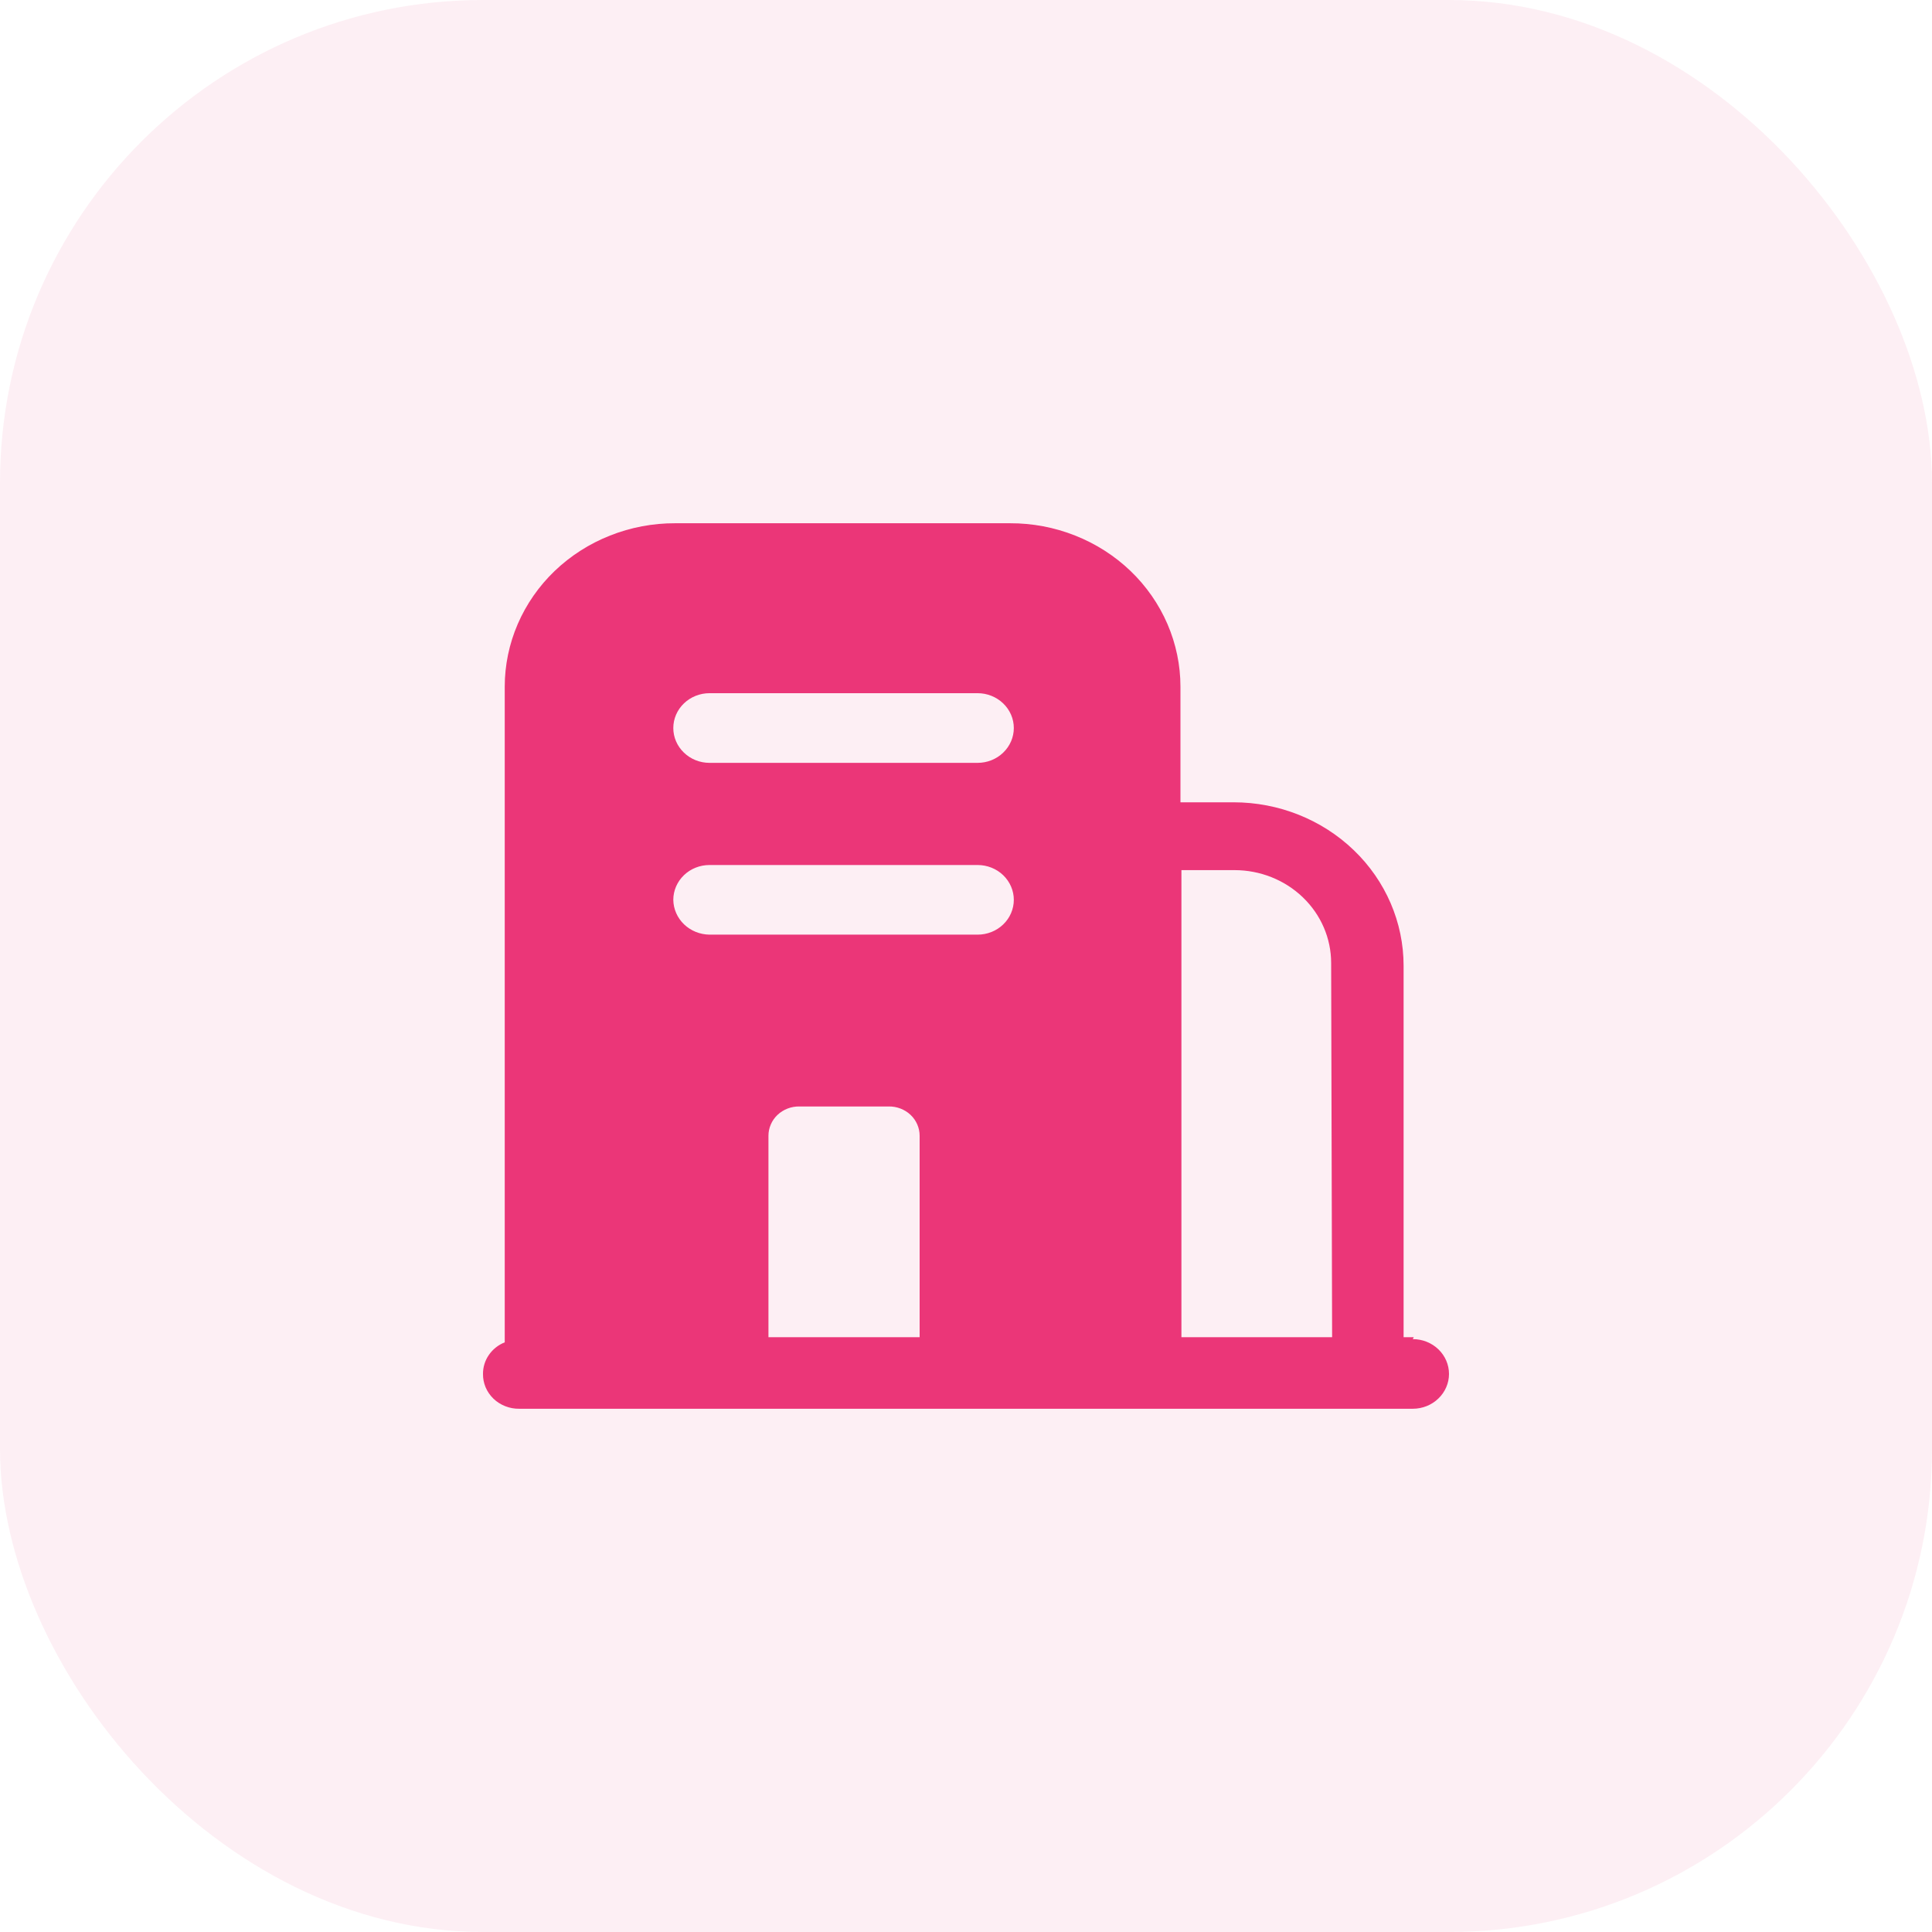
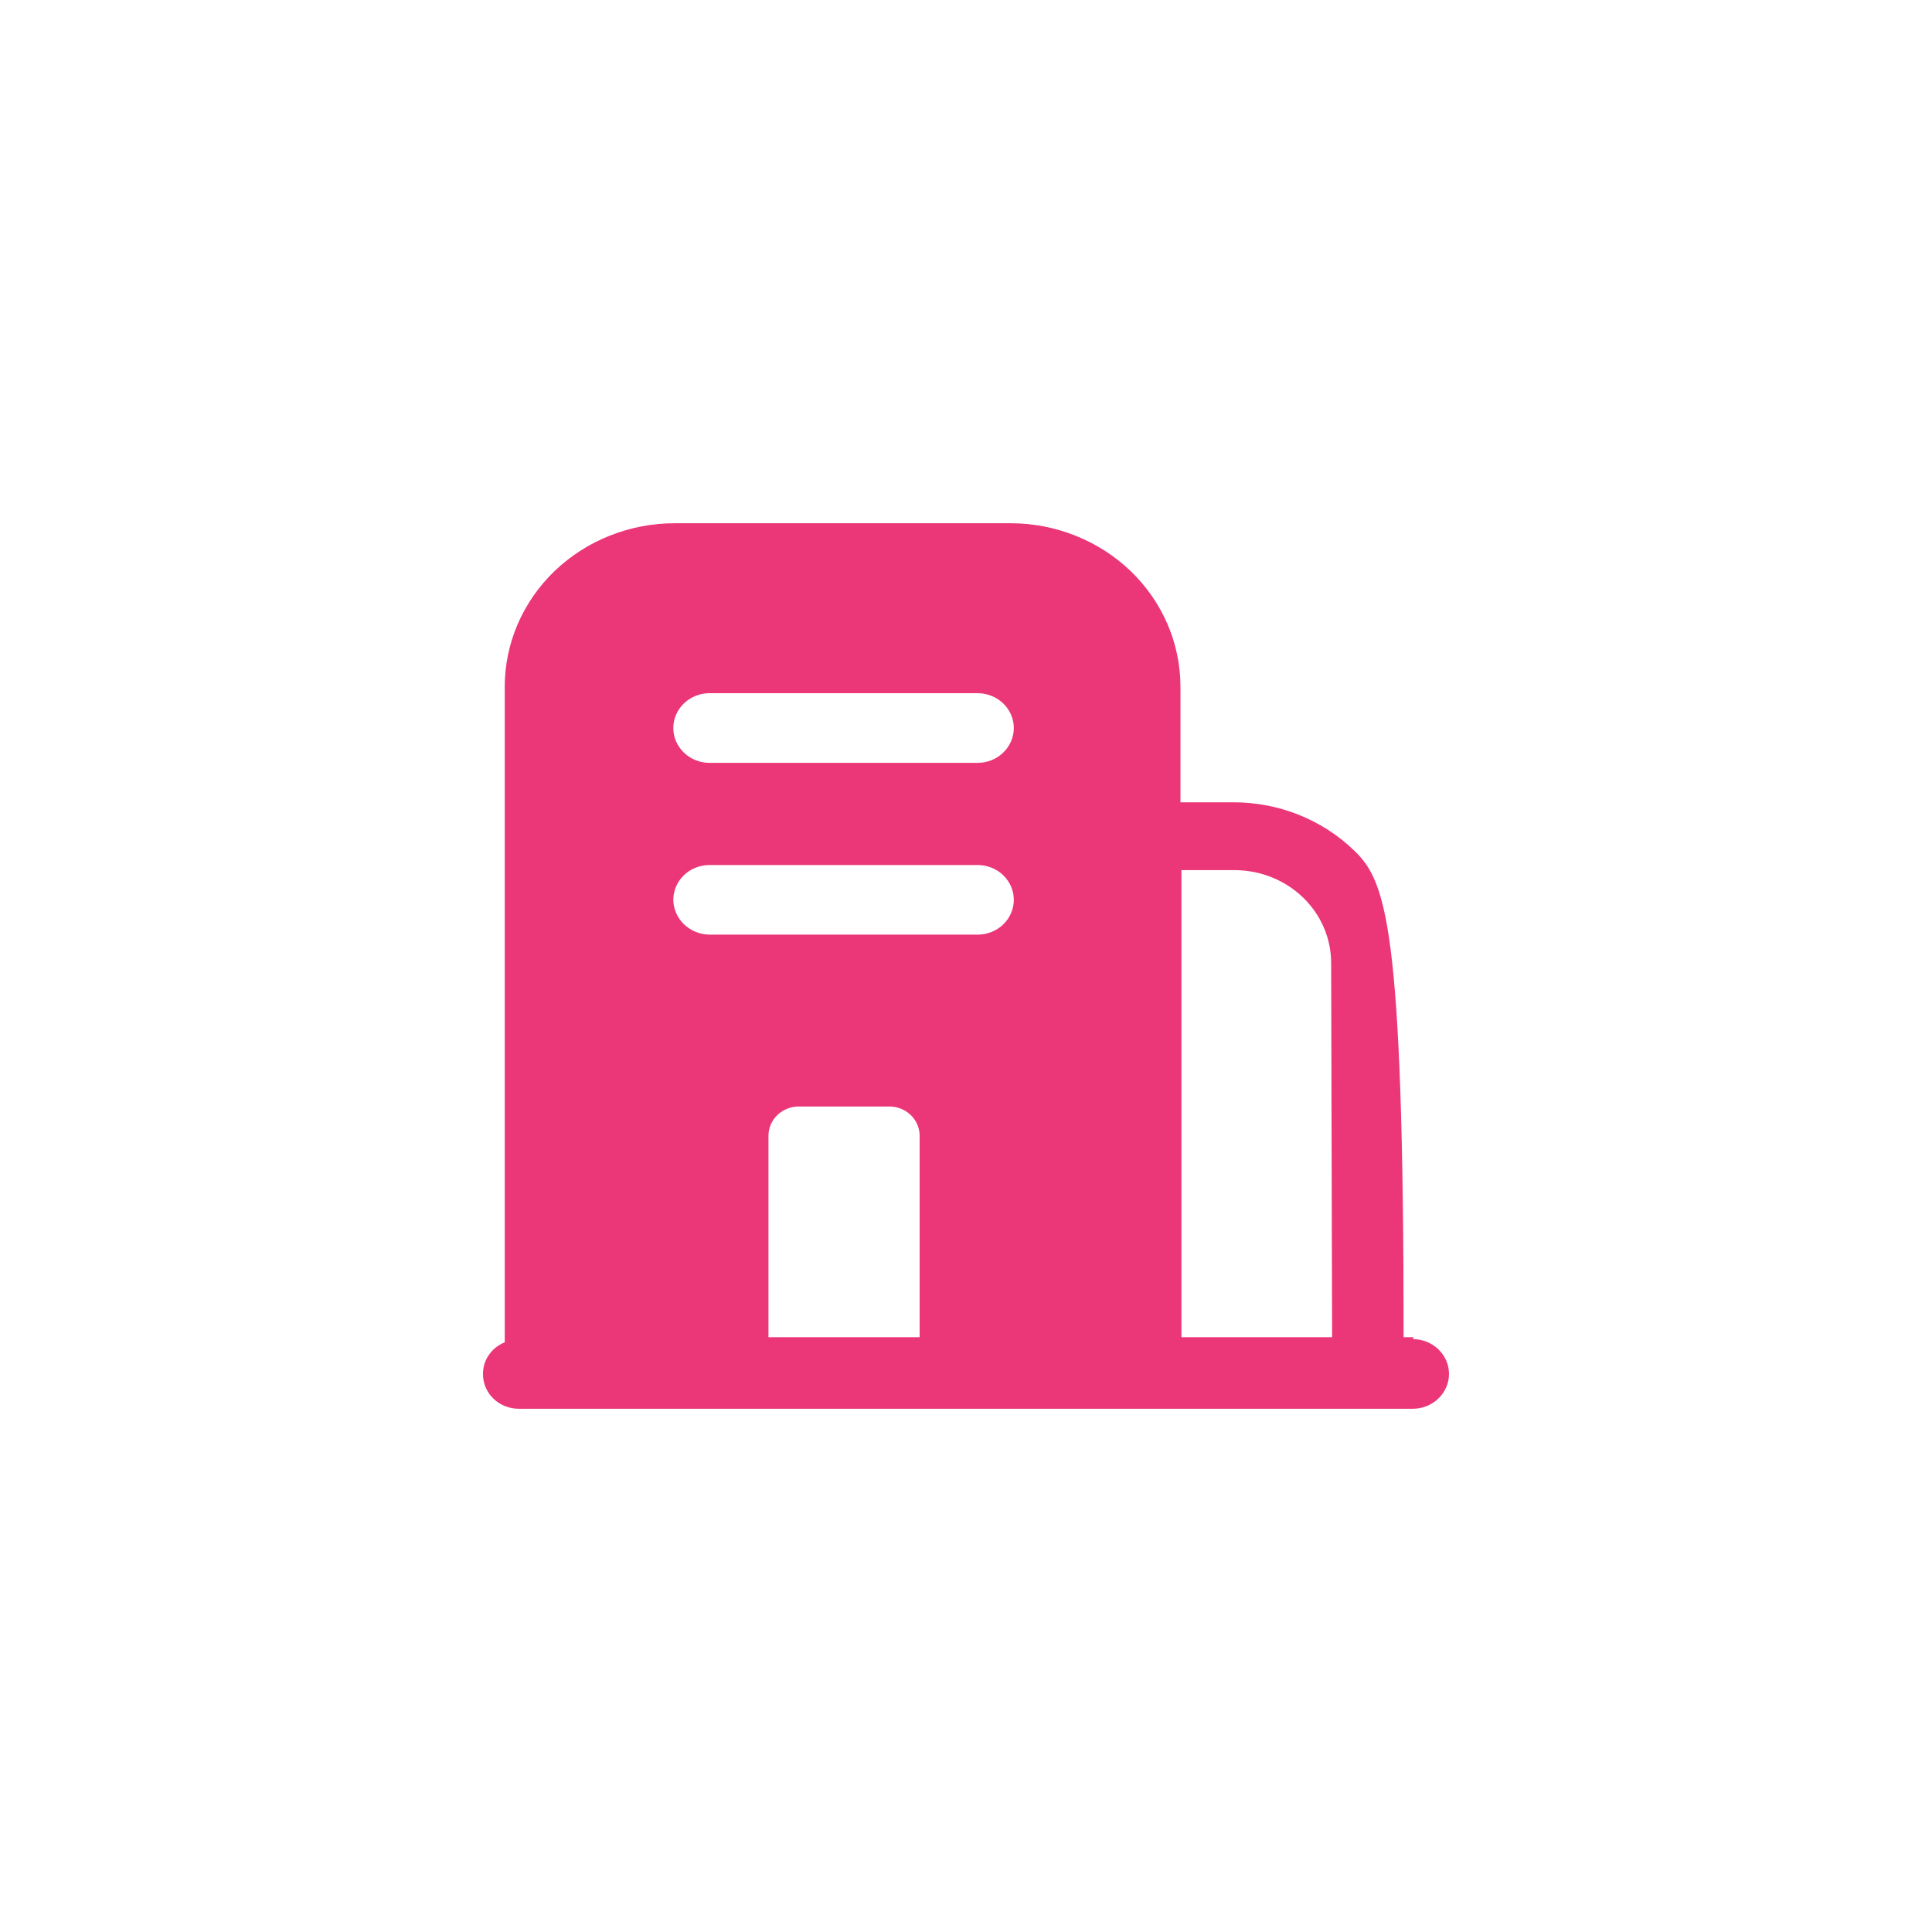
<svg xmlns="http://www.w3.org/2000/svg" width="48" height="48" viewBox="0 0 48 48" fill="none">
-   <rect width="48" height="48" rx="12" fill="#EB3678" fill-opacity="0.08" />
-   <path d="M35.124 33.223H34.872V23.994C34.872 22.917 34.427 21.884 33.635 21.123C32.843 20.361 31.768 19.933 30.648 19.933H29.328V17.061C29.328 16.527 29.218 15.998 29.005 15.504C28.792 15.011 28.48 14.562 28.087 14.185C27.693 13.808 27.226 13.509 26.712 13.306C26.198 13.102 25.648 12.998 25.092 13H16.776C16.22 12.998 15.67 13.102 15.156 13.306C14.642 13.509 14.175 13.808 13.781 14.185C13.388 14.562 13.076 15.011 12.863 15.504C12.65 15.998 12.54 16.527 12.54 17.061V33.35C12.379 33.414 12.242 33.523 12.146 33.663C12.049 33.803 11.999 33.967 12 34.135C11.998 34.249 12.021 34.362 12.065 34.468C12.11 34.573 12.176 34.669 12.26 34.75C12.344 34.831 12.444 34.894 12.554 34.937C12.664 34.98 12.781 35.002 12.9 35H35.1C35.339 35 35.568 34.909 35.736 34.746C35.905 34.584 36 34.364 36 34.135C36 33.905 35.905 33.685 35.736 33.523C35.568 33.361 35.339 33.27 35.1 33.27L35.124 33.223ZM16.728 22.356C16.728 22.127 16.823 21.907 16.992 21.744C17.16 21.582 17.389 21.491 17.628 21.491H24.288C24.527 21.491 24.756 21.582 24.924 21.744C25.093 21.907 25.188 22.127 25.188 22.356C25.188 22.585 25.093 22.806 24.924 22.968C24.756 23.13 24.527 23.221 24.288 23.221H17.628C17.39 23.218 17.163 23.126 16.995 22.965C16.827 22.803 16.731 22.585 16.728 22.356ZM17.628 17.222H24.288C24.527 17.222 24.756 17.314 24.924 17.476C25.093 17.638 25.188 17.858 25.188 18.088C25.188 18.317 25.093 18.537 24.924 18.699C24.756 18.862 24.527 18.953 24.288 18.953H17.628C17.389 18.953 17.16 18.862 16.992 18.699C16.823 18.537 16.728 18.317 16.728 18.088C16.728 17.858 16.823 17.638 16.992 17.476C17.16 17.314 17.389 17.222 17.628 17.222ZM19.092 33.223V28.216C19.092 28.12 19.112 28.025 19.151 27.936C19.189 27.847 19.246 27.766 19.318 27.698C19.389 27.631 19.474 27.578 19.567 27.542C19.66 27.506 19.76 27.488 19.86 27.49H22.08C22.18 27.488 22.28 27.506 22.373 27.542C22.466 27.578 22.551 27.631 22.622 27.698C22.694 27.766 22.751 27.847 22.789 27.936C22.828 28.025 22.848 28.12 22.848 28.216V33.223H19.092ZM33.096 33.223H29.352V21.618H30.672C31.308 21.618 31.919 21.861 32.369 22.294C32.819 22.726 33.072 23.313 33.072 23.925L33.096 33.223Z" fill="#EB3678" />
+   <path d="M35.124 33.223H34.872C34.872 22.917 34.427 21.884 33.635 21.123C32.843 20.361 31.768 19.933 30.648 19.933H29.328V17.061C29.328 16.527 29.218 15.998 29.005 15.504C28.792 15.011 28.48 14.562 28.087 14.185C27.693 13.808 27.226 13.509 26.712 13.306C26.198 13.102 25.648 12.998 25.092 13H16.776C16.22 12.998 15.67 13.102 15.156 13.306C14.642 13.509 14.175 13.808 13.781 14.185C13.388 14.562 13.076 15.011 12.863 15.504C12.65 15.998 12.54 16.527 12.54 17.061V33.35C12.379 33.414 12.242 33.523 12.146 33.663C12.049 33.803 11.999 33.967 12 34.135C11.998 34.249 12.021 34.362 12.065 34.468C12.11 34.573 12.176 34.669 12.26 34.75C12.344 34.831 12.444 34.894 12.554 34.937C12.664 34.98 12.781 35.002 12.9 35H35.1C35.339 35 35.568 34.909 35.736 34.746C35.905 34.584 36 34.364 36 34.135C36 33.905 35.905 33.685 35.736 33.523C35.568 33.361 35.339 33.27 35.1 33.27L35.124 33.223ZM16.728 22.356C16.728 22.127 16.823 21.907 16.992 21.744C17.16 21.582 17.389 21.491 17.628 21.491H24.288C24.527 21.491 24.756 21.582 24.924 21.744C25.093 21.907 25.188 22.127 25.188 22.356C25.188 22.585 25.093 22.806 24.924 22.968C24.756 23.13 24.527 23.221 24.288 23.221H17.628C17.39 23.218 17.163 23.126 16.995 22.965C16.827 22.803 16.731 22.585 16.728 22.356ZM17.628 17.222H24.288C24.527 17.222 24.756 17.314 24.924 17.476C25.093 17.638 25.188 17.858 25.188 18.088C25.188 18.317 25.093 18.537 24.924 18.699C24.756 18.862 24.527 18.953 24.288 18.953H17.628C17.389 18.953 17.16 18.862 16.992 18.699C16.823 18.537 16.728 18.317 16.728 18.088C16.728 17.858 16.823 17.638 16.992 17.476C17.16 17.314 17.389 17.222 17.628 17.222ZM19.092 33.223V28.216C19.092 28.12 19.112 28.025 19.151 27.936C19.189 27.847 19.246 27.766 19.318 27.698C19.389 27.631 19.474 27.578 19.567 27.542C19.66 27.506 19.76 27.488 19.86 27.49H22.08C22.18 27.488 22.28 27.506 22.373 27.542C22.466 27.578 22.551 27.631 22.622 27.698C22.694 27.766 22.751 27.847 22.789 27.936C22.828 28.025 22.848 28.12 22.848 28.216V33.223H19.092ZM33.096 33.223H29.352V21.618H30.672C31.308 21.618 31.919 21.861 32.369 22.294C32.819 22.726 33.072 23.313 33.072 23.925L33.096 33.223Z" fill="#EB3678" />
</svg>